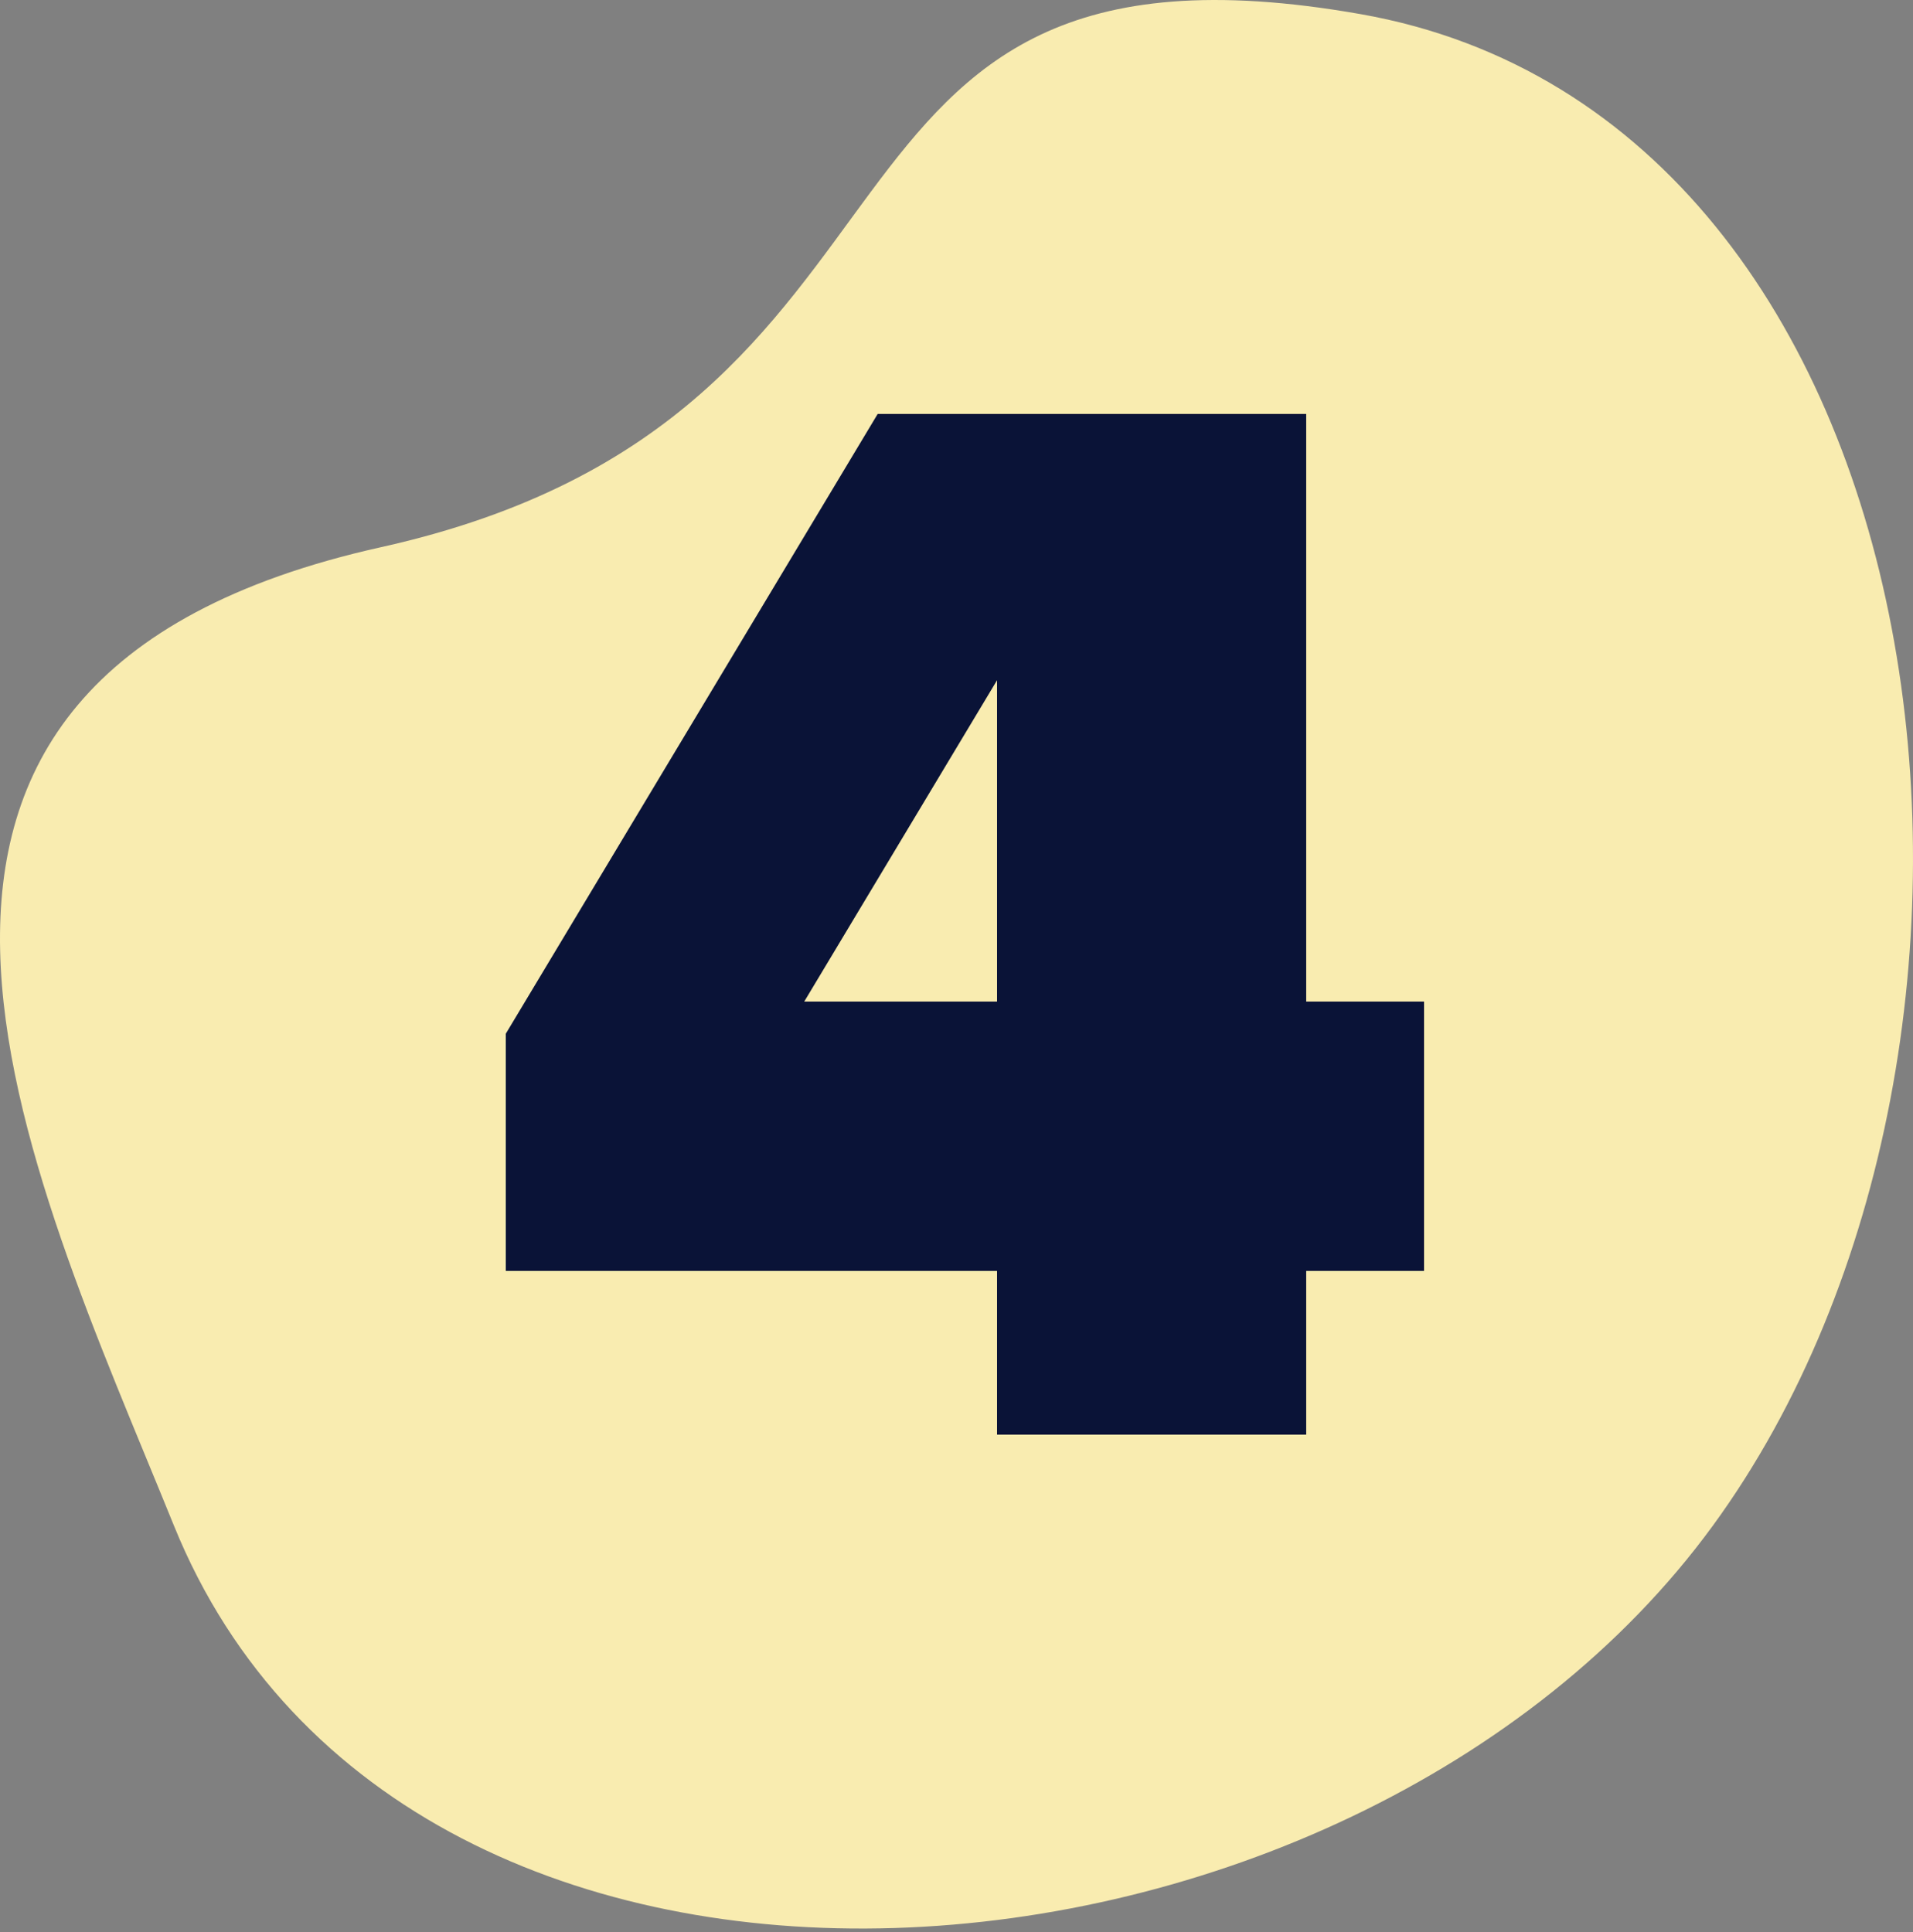
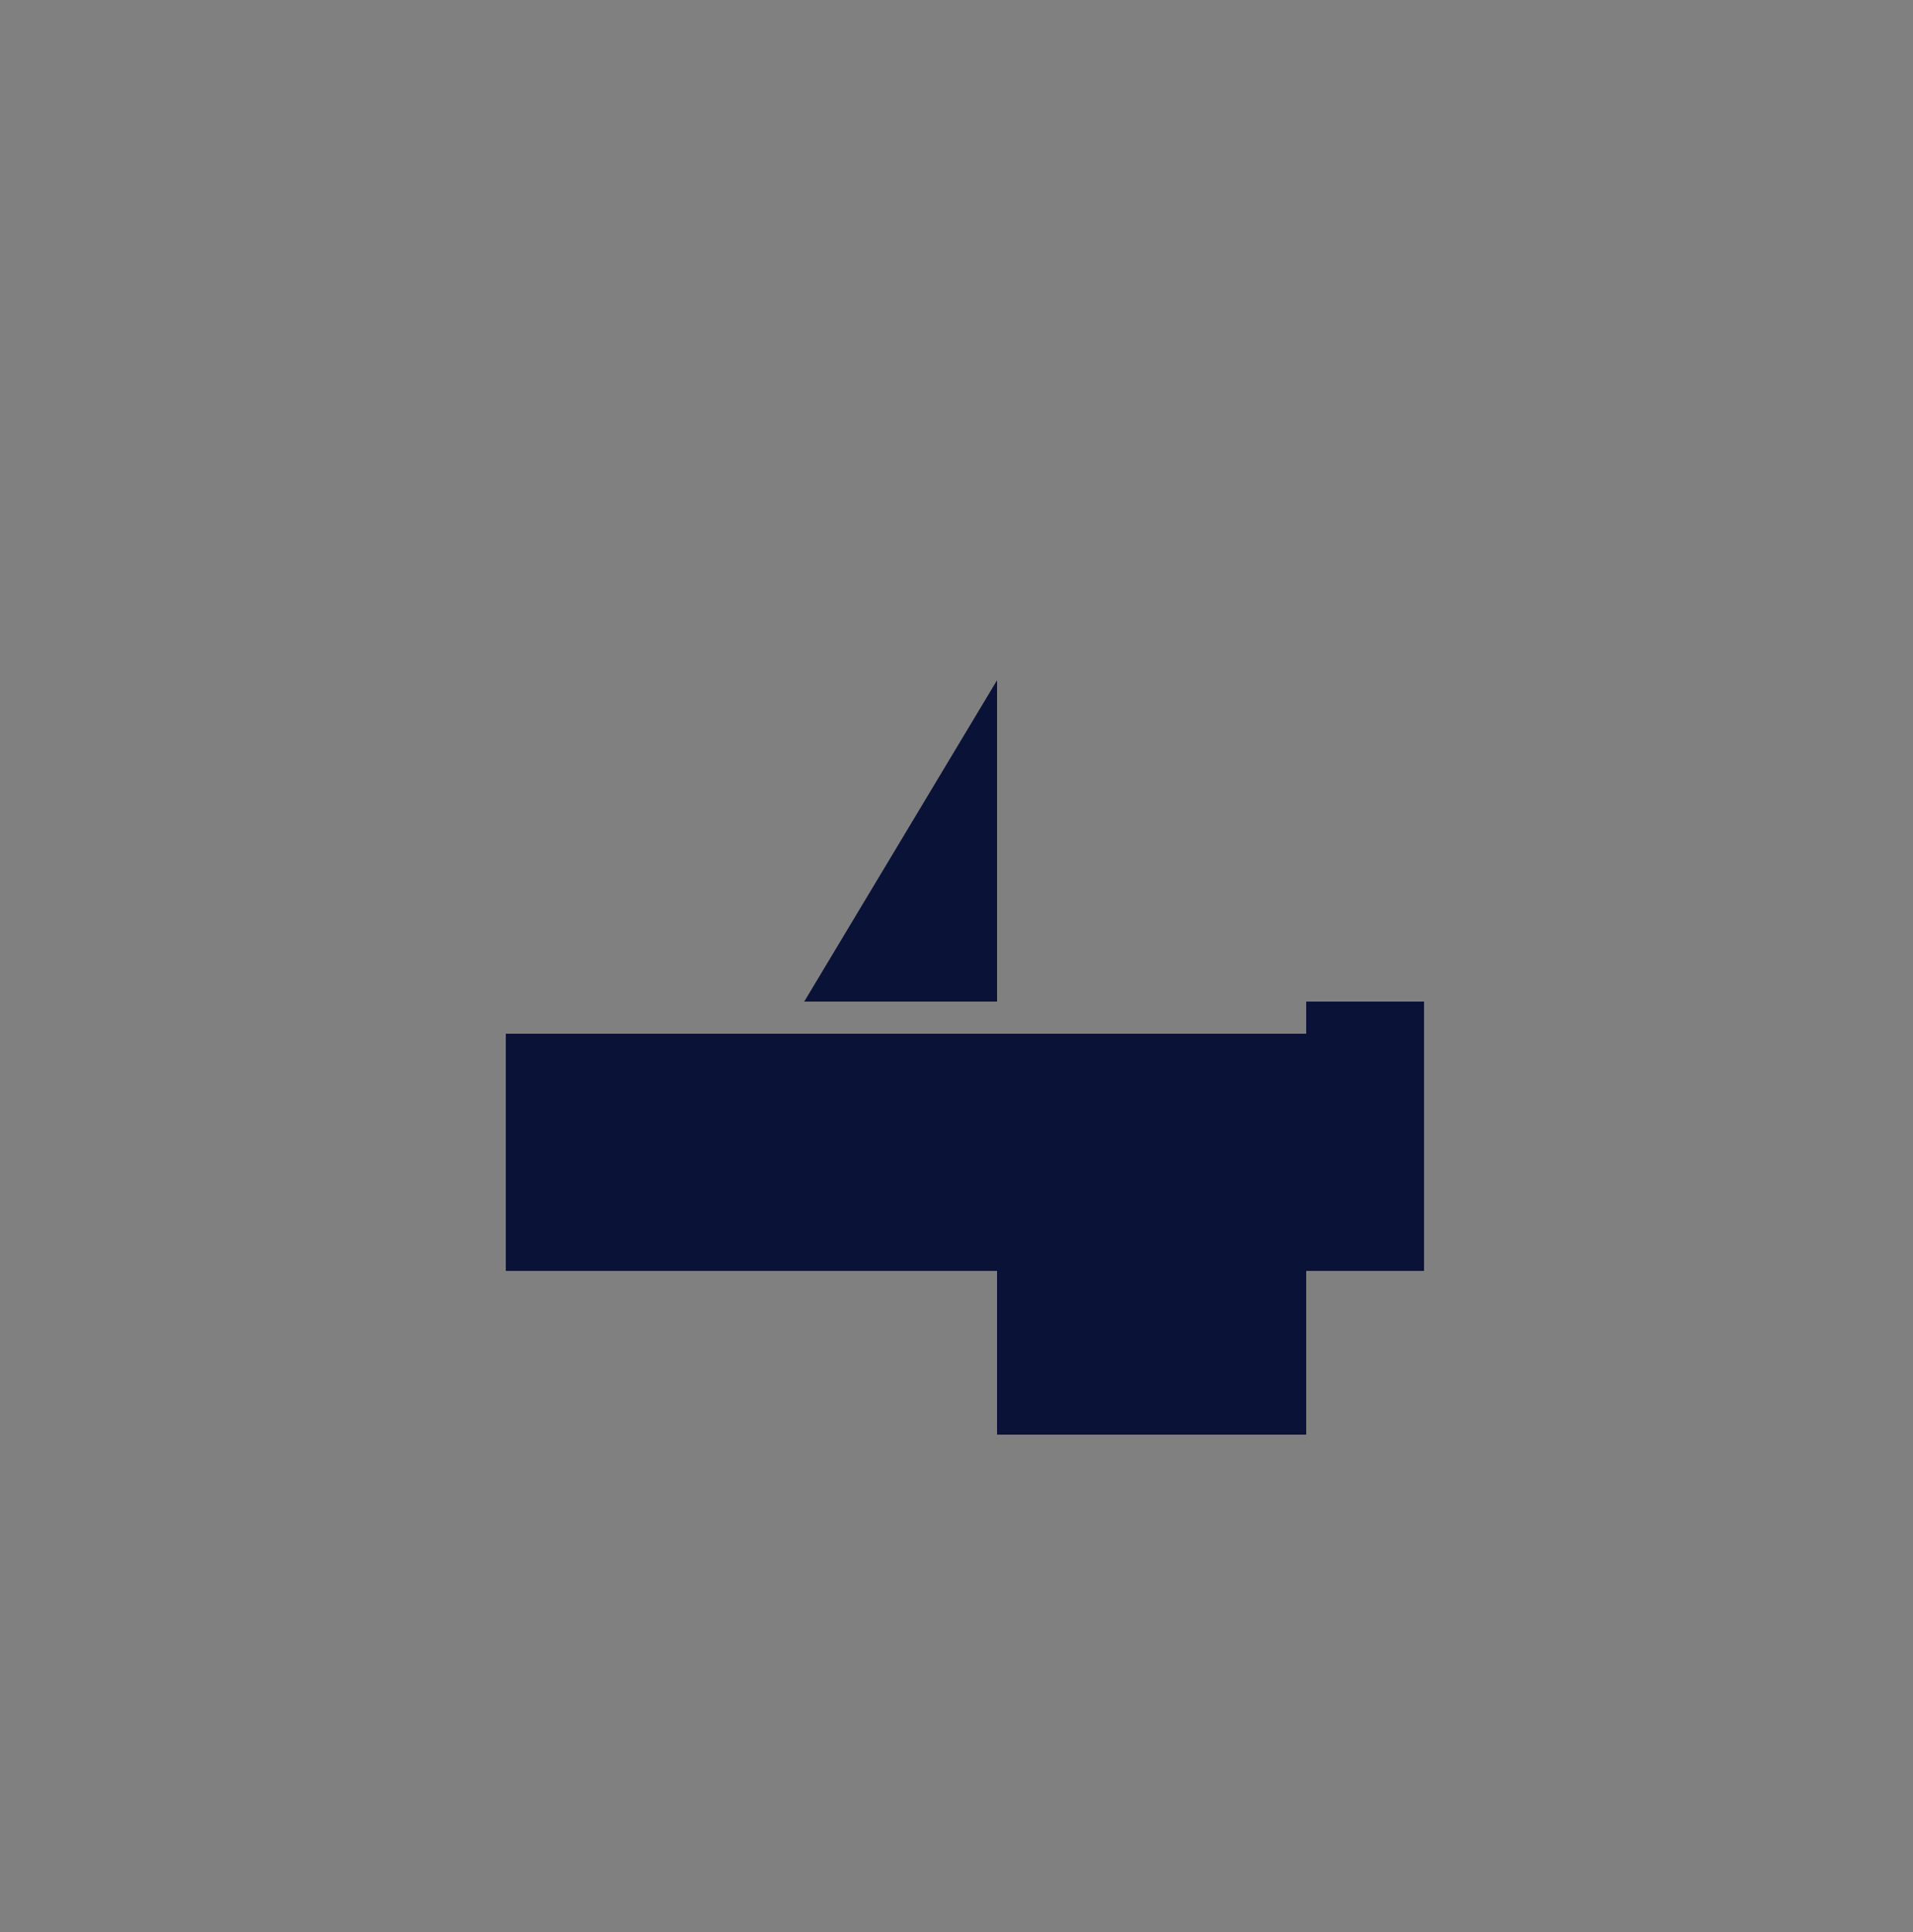
<svg xmlns="http://www.w3.org/2000/svg" width="100" height="101" viewBox="0 0 100 101" fill="none">
  <rect x="0" y="0" width="100" height="101" fill="#808080" stroke="none" />
-   <path d="M9.089 79.748C21.286 109.841 70.564 105.771 89.545 79.748C107.999 54.446 102.125 6.196 71.113 0.737C40.101 -4.722 50.926 21.711 19.914 28.606C-11.098 35.502 1.45 60.902 9.089 79.748Z" fill="#F9ECB0" />
-   <path d="M68.28 75H52.12V66.44H26.44V54.04L45.88 21.64H68.28V52.36H74.44V66.44H68.28V75ZM52.12 52.36V35.56L42.04 52.36H52.12Z" fill="#0A1337" />
+   <path d="M68.28 75H52.12V66.44H26.44V54.04H68.28V52.36H74.44V66.44H68.28V75ZM52.12 52.36V35.56L42.04 52.36H52.12Z" fill="#0A1337" />
</svg>